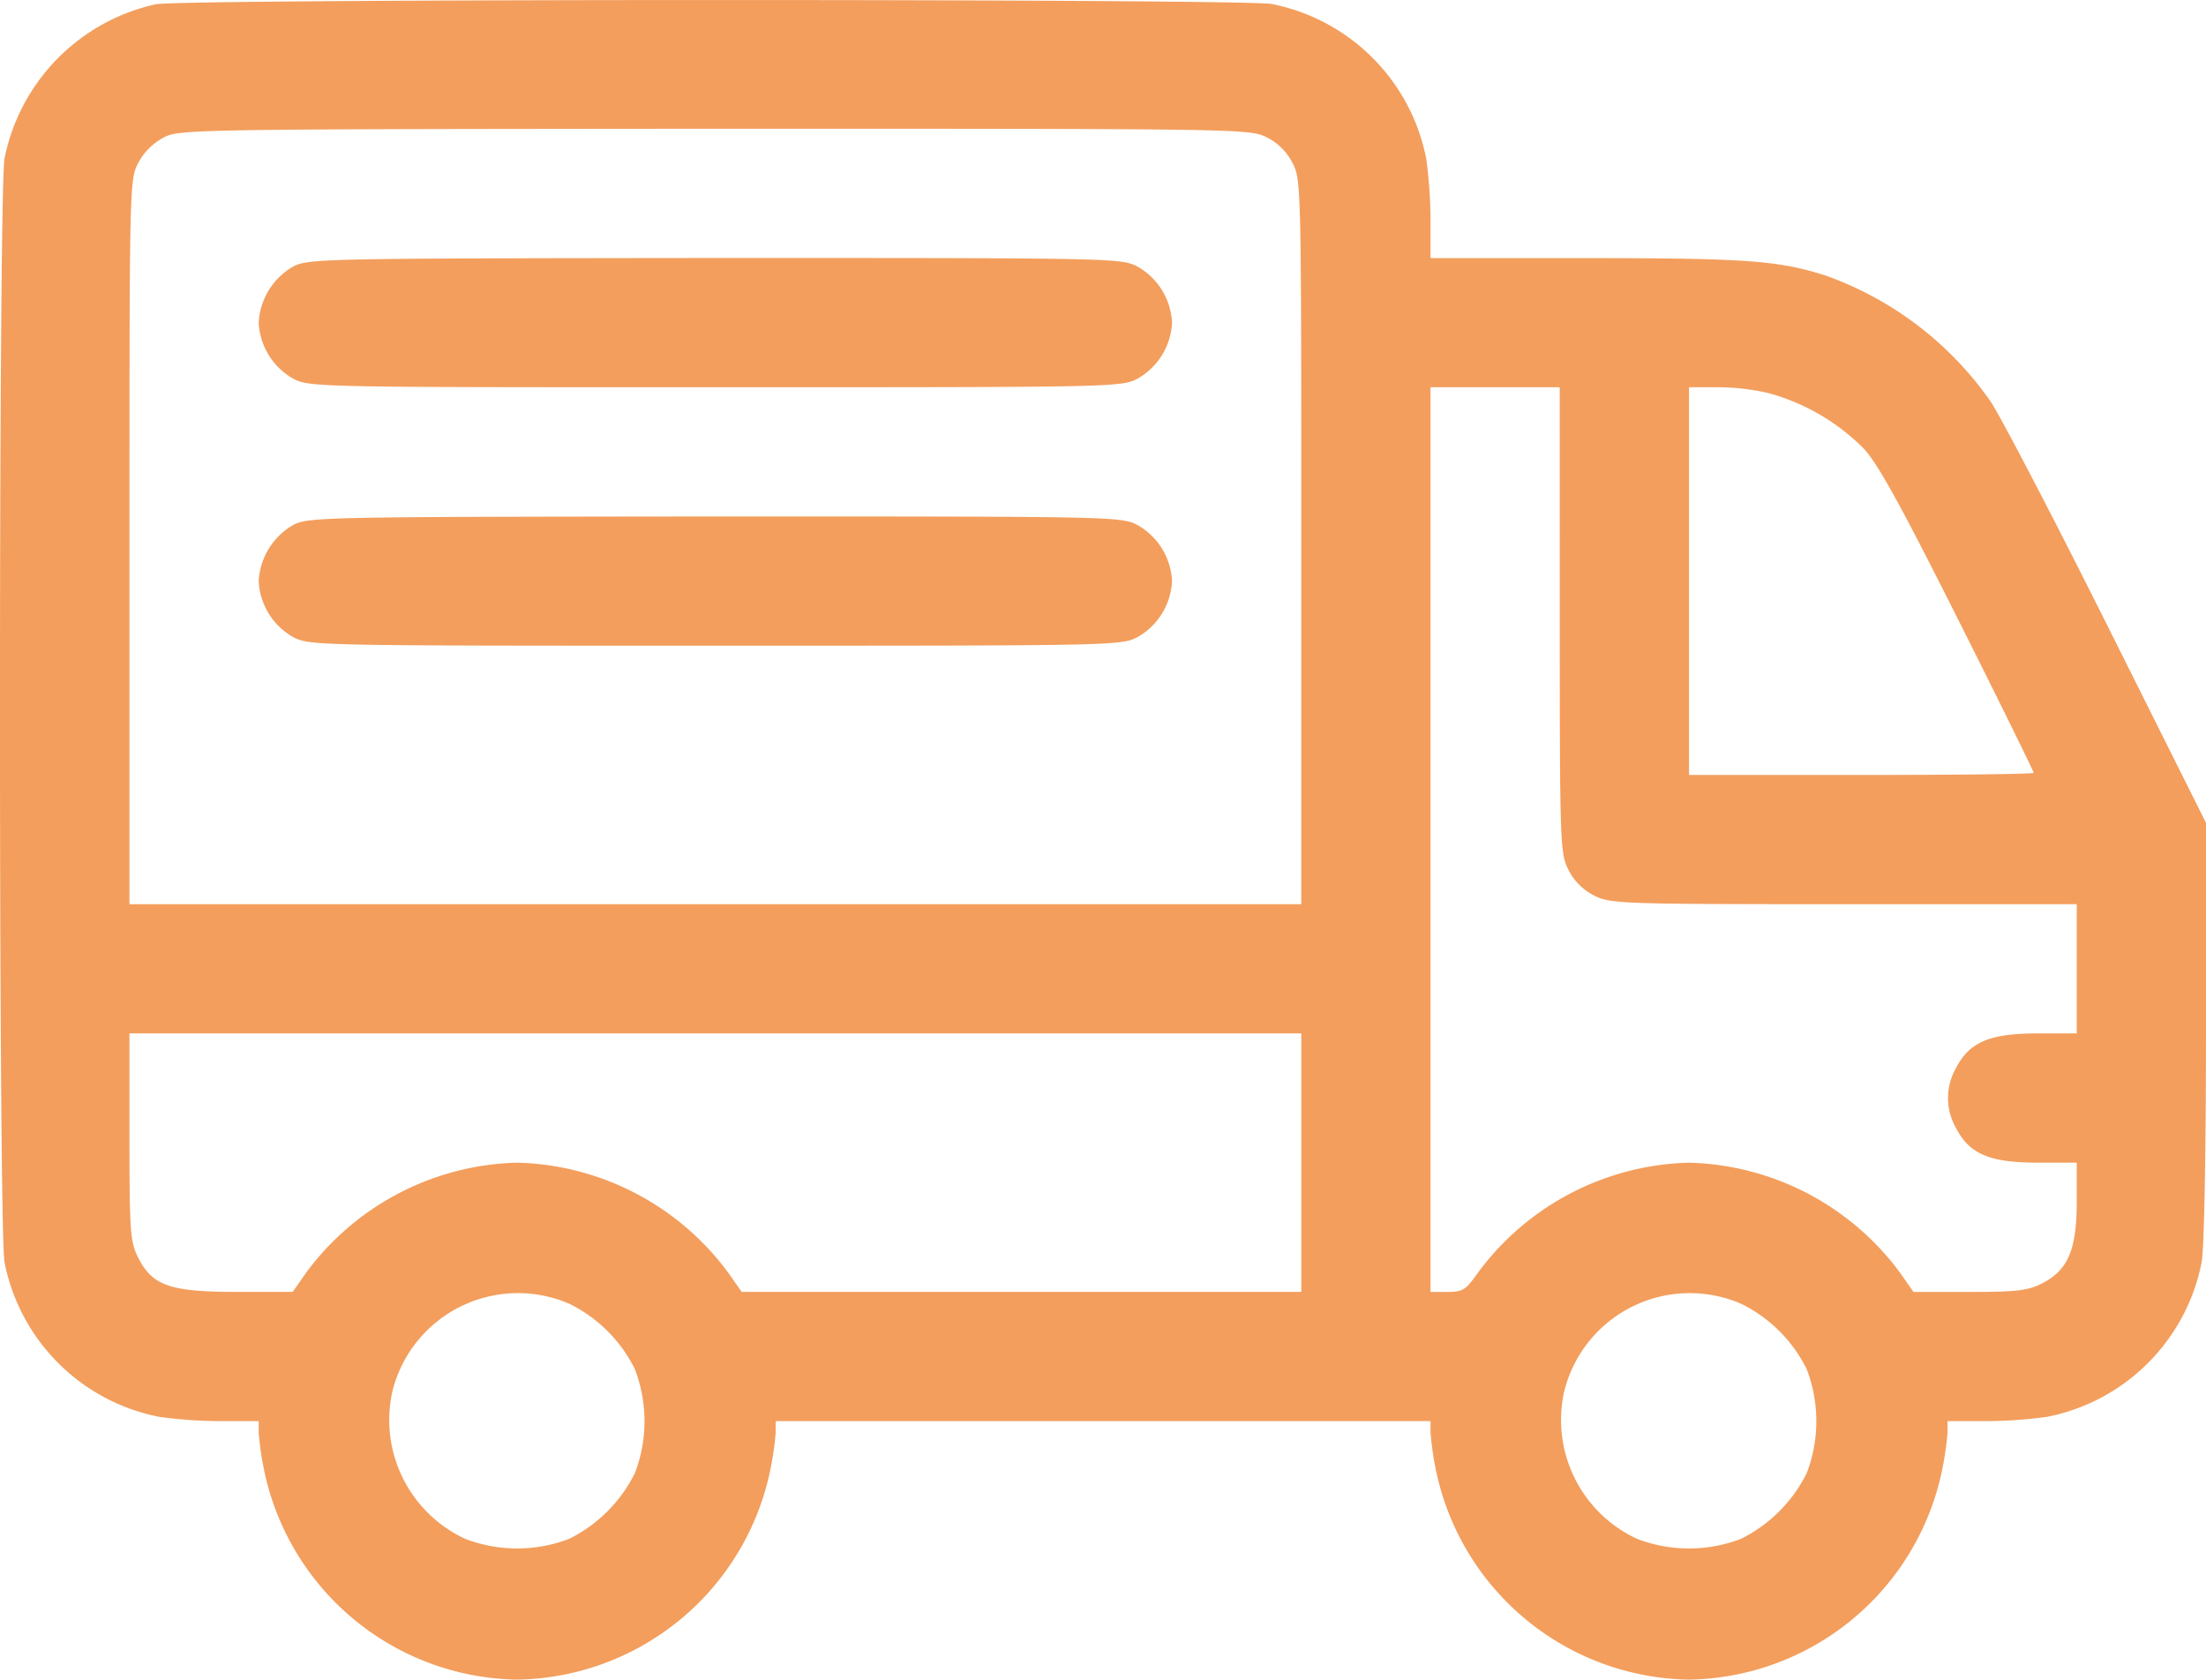
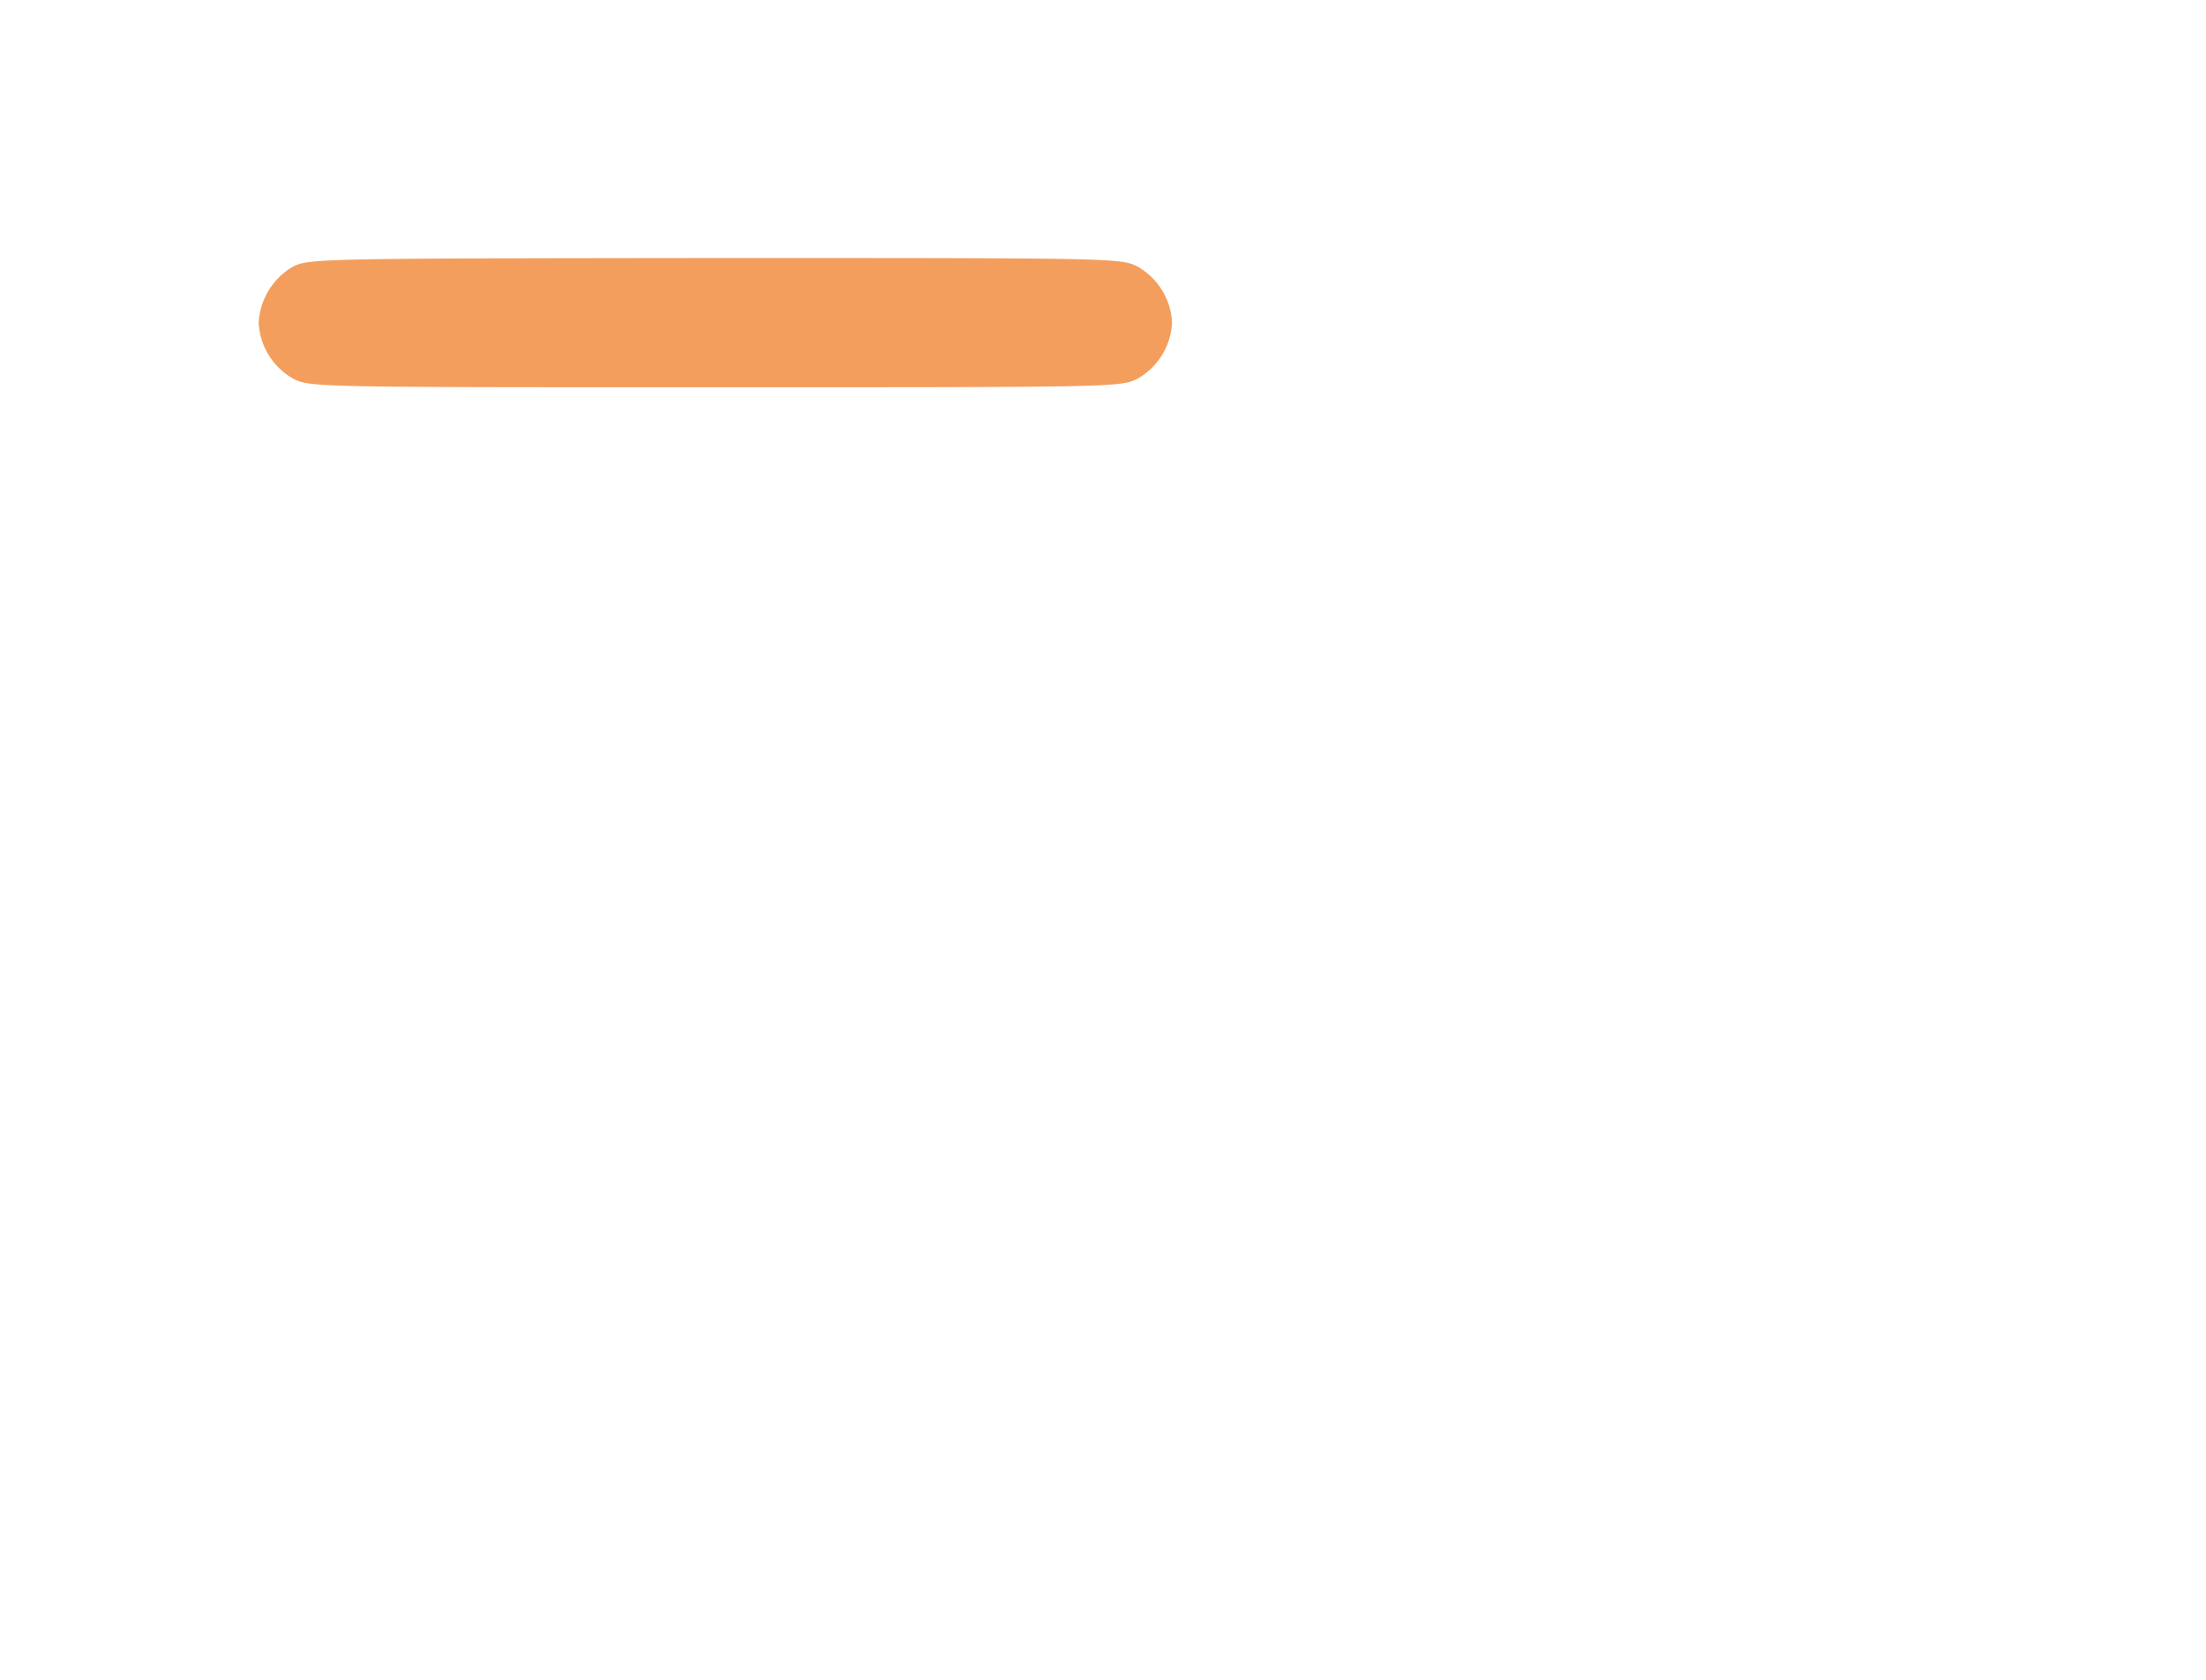
<svg xmlns="http://www.w3.org/2000/svg" id="van-cargo" width="87.995" height="67.001" viewBox="0 0 87.995 67.001">
-   <path id="Tracé_39" data-name="Tracé 39" d="M6.162-450.718A7.888,7.888,0,0,0,.13-444.566c-.241,1.272-.241,42.756,0,44.027A7.816,7.816,0,0,0,6.3-394.369a18.43,18.43,0,0,0,2.44.172h1.529v.464a12.314,12.314,0,0,0,.258,1.684,10.477,10.477,0,0,0,10.053,8.163,10.477,10.477,0,0,0,10.053-8.163,12.314,12.314,0,0,0,.258-1.684v-.464H57.012v.464a12.314,12.314,0,0,0,.258,1.684,10.477,10.477,0,0,0,10.053,8.163,10.477,10.477,0,0,0,10.053-8.163,12.313,12.313,0,0,0,.258-1.684v-.464h1.529a18.43,18.43,0,0,0,2.44-.172,7.816,7.816,0,0,0,6.169-6.169c.1-.55.172-4.3.172-9.228v-8.3l-3.935-7.871c-2.165-4.331-4.262-8.352-4.657-8.936a13.566,13.566,0,0,0-6.565-5.018c-1.873-.6-3.145-.7-9.538-.7H57.012v-1.529a18.428,18.428,0,0,0-.172-2.44,7.816,7.816,0,0,0-6.169-6.169C49.519-450.941,7.279-450.941,6.162-450.718Zm44.319,5.31a2.3,2.3,0,0,1,1.031,1.031c.344.653.344.98.344,15.123v14.435H5.114v-14.435c0-14.143,0-14.47.344-15.123a2.464,2.464,0,0,1,1-1.014c.619-.344,1.065-.344,22-.361C49.519-445.752,49.812-445.752,50.482-445.408Zm11.686,19.247c0,8.97.017,9.314.344,9.967a2.3,2.3,0,0,0,1.031,1.031c.653.327,1,.344,9.967.344h9.28v5.155H81.242c-1.925,0-2.732.344-3.265,1.375a2.407,2.407,0,0,0,0,2.406c.533,1.031,1.34,1.375,3.265,1.375h1.547v1.547c0,1.925-.344,2.732-1.375,3.265-.567.292-1.014.344-2.9.344H76.276l-.516-.739a10.794,10.794,0,0,0-8.438-4.416,10.794,10.794,0,0,0-8.438,4.416c-.464.653-.584.739-1.186.739h-.687v-36.088h5.155Zm8.352-9.039a8.5,8.5,0,0,1,3.8,2.234c.584.653,1.529,2.389,3.763,6.84,1.65,3.282,2.99,6.015,2.99,6.066s-3.093.086-6.874.086H67.323v-15.466h1.169A8.988,8.988,0,0,1,70.519-435.2ZM51.857-404.508v5.155H29.534l-.516-.739a10.794,10.794,0,0,0-8.438-4.416,10.794,10.794,0,0,0-8.438,4.416l-.516.739H9.393c-2.646,0-3.368-.241-3.935-1.375-.309-.619-.344-1-.344-4.812v-4.124H51.857Zm-29.18,5.637a5.748,5.748,0,0,1,2.595,2.595,5.784,5.784,0,0,1,0,4.159,5.822,5.822,0,0,1-2.612,2.612,5.785,5.785,0,0,1-4.159,0,5.226,5.226,0,0,1-2.9-5.877A5.16,5.16,0,0,1,22.677-398.872Zm46.743,0a5.748,5.748,0,0,1,2.595,2.595,5.784,5.784,0,0,1,0,4.159,5.822,5.822,0,0,1-2.612,2.612,5.785,5.785,0,0,1-4.159,0,5.226,5.226,0,0,1-2.9-5.877A5.16,5.16,0,0,1,69.419-398.872Z" transform="translate(0.05 450.888)" fill="#f39e5d" />
  <path id="Tracé_40" data-name="Tracé 40" d="M61.34-390.639A2.752,2.752,0,0,0,60-388.422a2.713,2.713,0,0,0,1.375,2.234c.653.344.98.344,16.841.344s16.188,0,16.841-.344a2.713,2.713,0,0,0,1.375-2.234,2.713,2.713,0,0,0-1.375-2.234C94.4-391,94.095-391,78.181-391,62.389-390.983,61.959-390.983,61.34-390.639Z" transform="translate(-49.681 401.292)" fill="#f39e5d" />
-   <path id="Tracé_41" data-name="Tracé 41" d="M61.34-330.639A2.753,2.753,0,0,0,60-328.422a2.713,2.713,0,0,0,1.375,2.234c.653.344.98.344,16.841.344s16.188,0,16.841-.344a2.713,2.713,0,0,0,1.375-2.234,2.713,2.713,0,0,0-1.375-2.234C94.4-331,94.095-331,78.181-331,62.389-330.983,61.959-330.983,61.34-330.639Z" transform="translate(-49.681 351.602)" fill="#f39e5d" />
</svg>